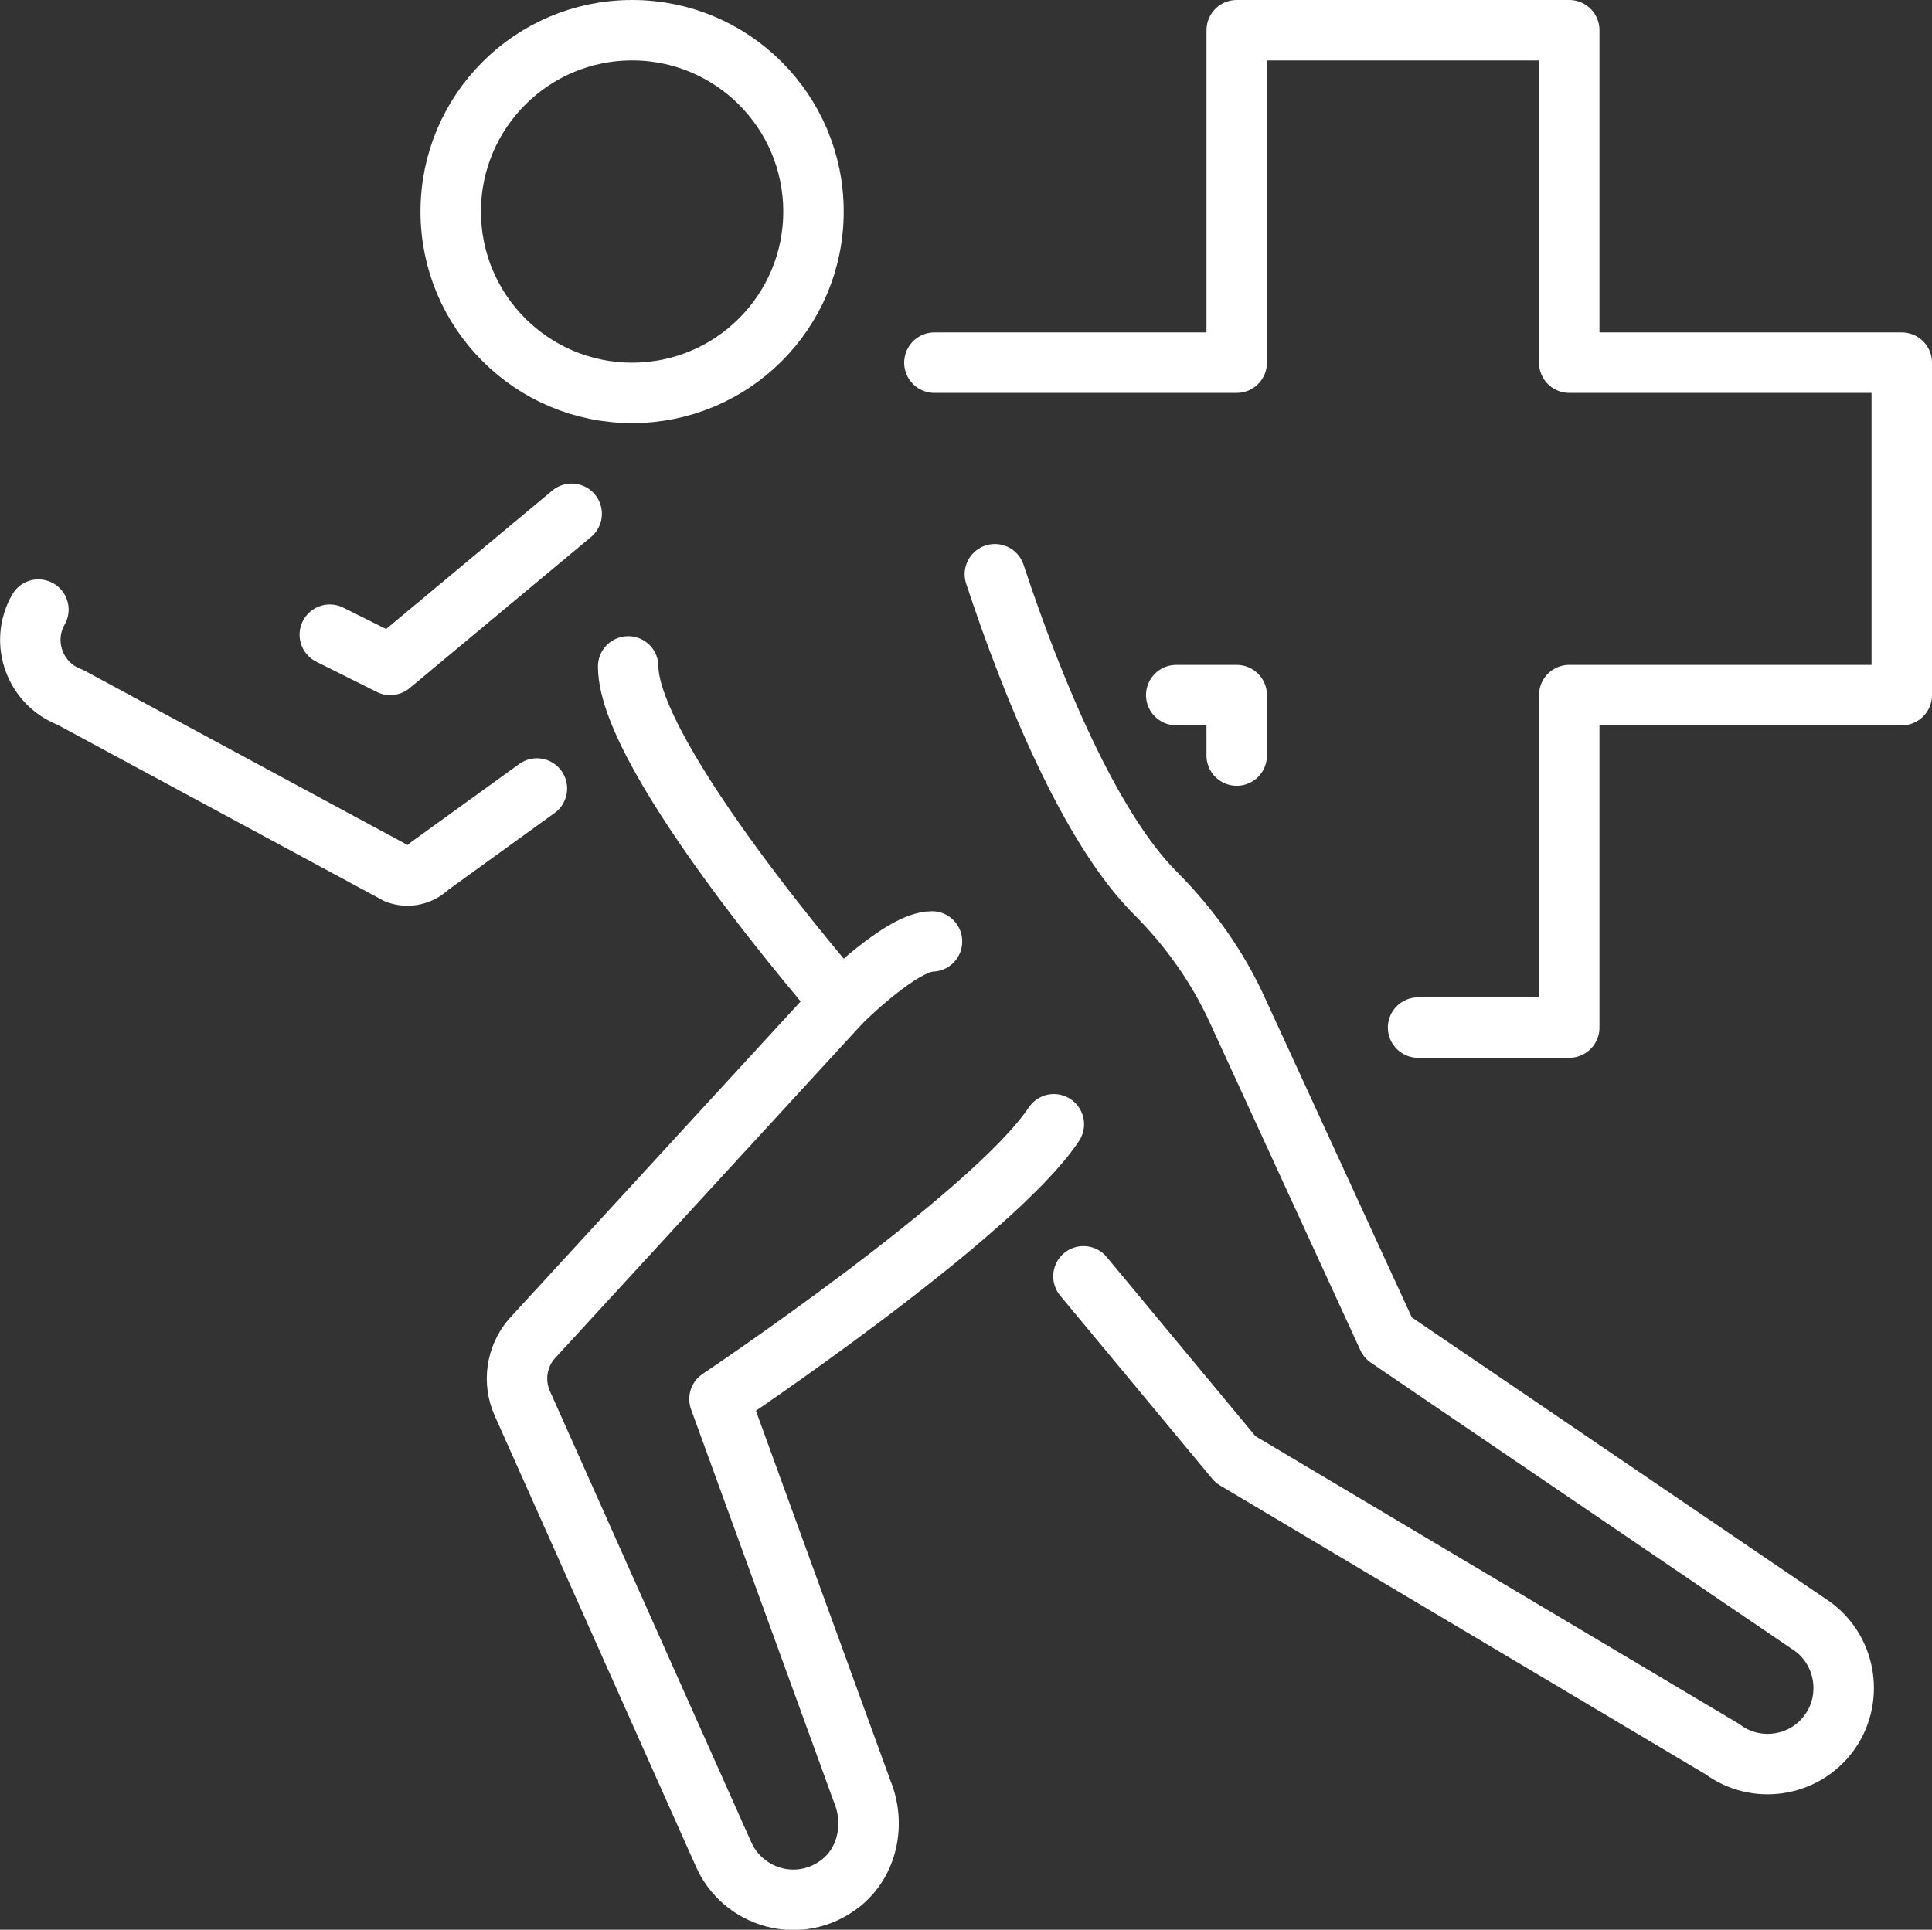
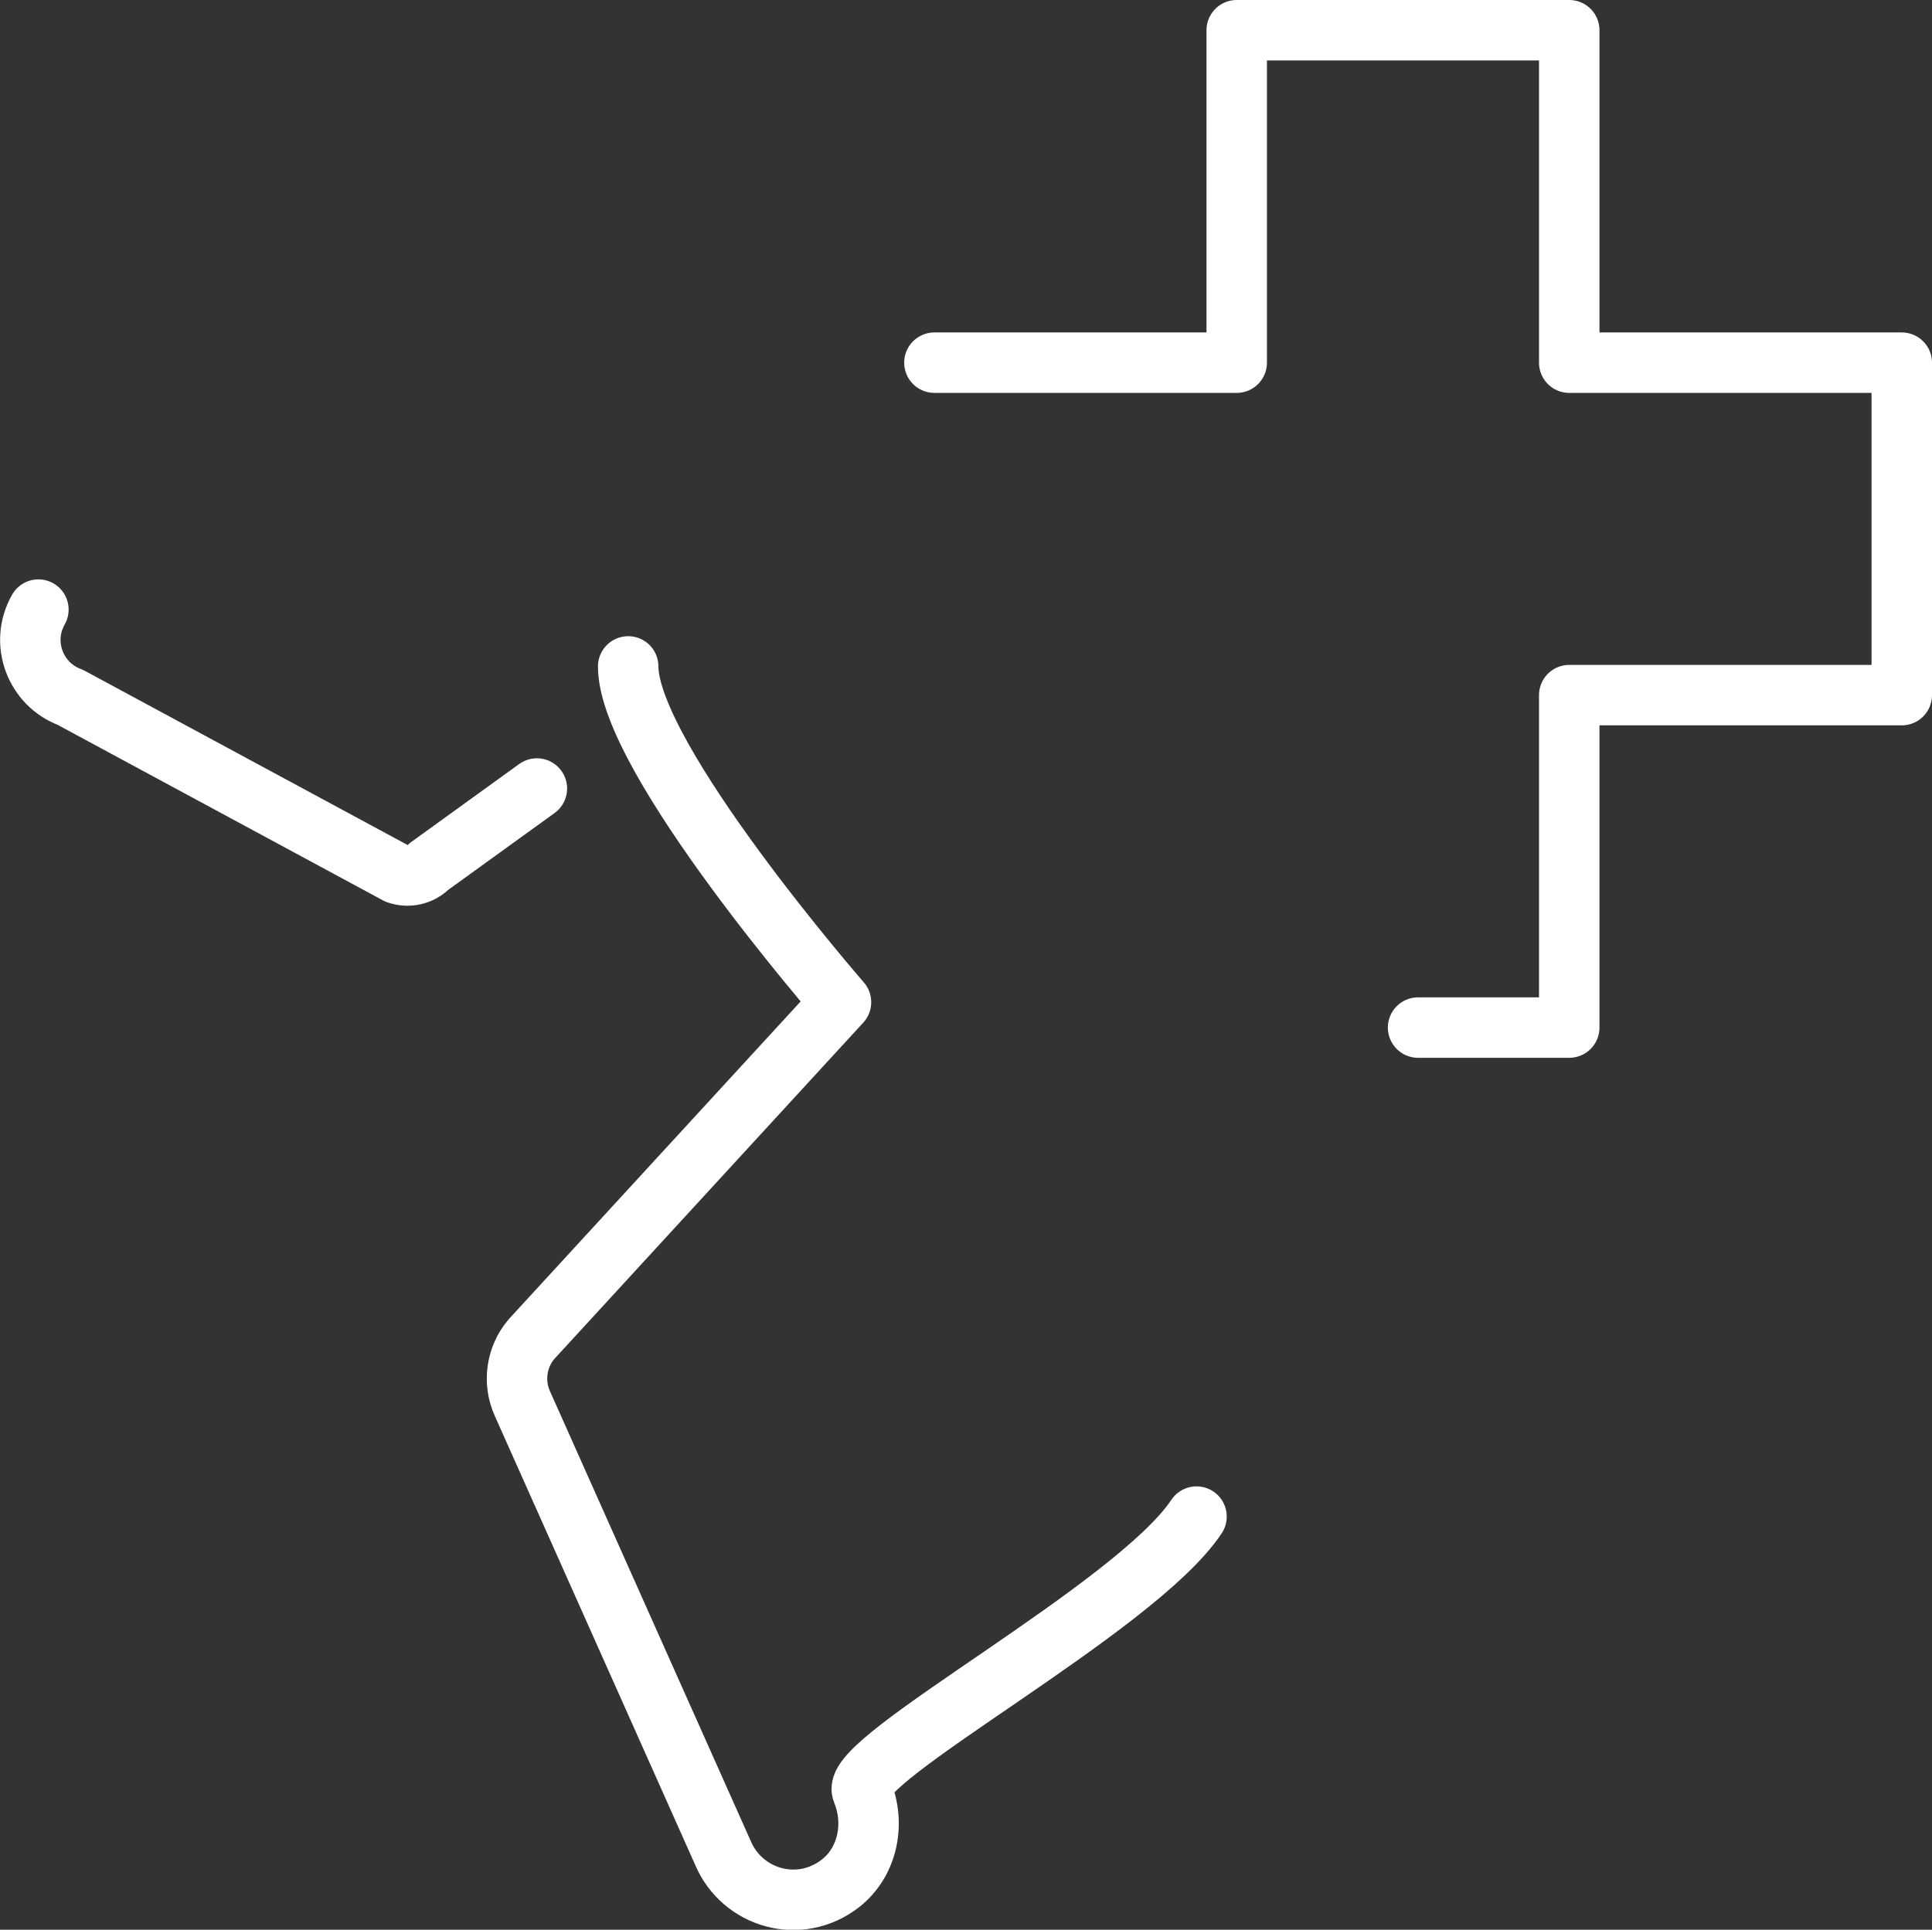
<svg xmlns="http://www.w3.org/2000/svg" viewBox="0 0 63.91 63.85">
  <rect x="0" y="0" width="63.91" height="63.85" fill="#333333" stroke="none" />
  <defs>
    <style>.e{fill:none;stroke:#fff;stroke-linecap:round;stroke-linejoin:round;stroke-width:2px;}</style>
  </defs>
  <g id="a" />
  <g id="b">
    <g id="c">
      <g id="d">
        <g>
          <path class="e" d="M1.27,20.17c-.63,1.11-.09,2.48,1.05,2.9l10.82,5.84c.37,.13,.77,.04,1.05-.24l3.57-2.58" />
-           <polyline class="e" points="18.91 17 12.91 22 10.91 21" />
-           <path class="e" d="M32.91,19c1.24,3.76,3.15,8.39,5.3,10.54,1.12,1.12,2.05,2.42,2.71,3.86l4.99,10.86,14.07,9.57c1.11,.83,1.34,2.42,.51,3.53-.83,1.11-2.41,1.34-3.52,.51l-16.1-9.58h0l-5.03-6.06" />
-           <path class="e" d="M20.78,22.05c0,3.03,7.04,11.11,7.04,11.11l-10.24,11.15c-.5,.59-.62,1.42-.3,2.13l6.64,14.88c.63,1.48,2.52,2.06,3.89,.99,.9-.71,1.15-1.98,.71-3.04l-4.72-12.98s9.05-6.06,11.06-9.09" />
-           <circle class="e" cx="20.91" cy="7" r="6" />
-           <path class="e" d="M27.82,33.16s2.01-2.01,3.01-2.01" />
+           <path class="e" d="M20.78,22.05c0,3.03,7.04,11.11,7.04,11.11l-10.24,11.15c-.5,.59-.62,1.42-.3,2.13l6.64,14.88c.63,1.48,2.52,2.06,3.89,.99,.9-.71,1.15-1.98,.71-3.04s9.05-6.06,11.06-9.09" />
        </g>
        <g>
          <polyline class="e" points="46.91 34 51.91 34 51.91 23 62.91 23 62.91 12 51.91 12 51.91 1 40.91 1 40.91 12 30.91 12" />
-           <polyline class="e" points="38.91 23 40.91 23 40.91 25" />
        </g>
      </g>
    </g>
  </g>
</svg>